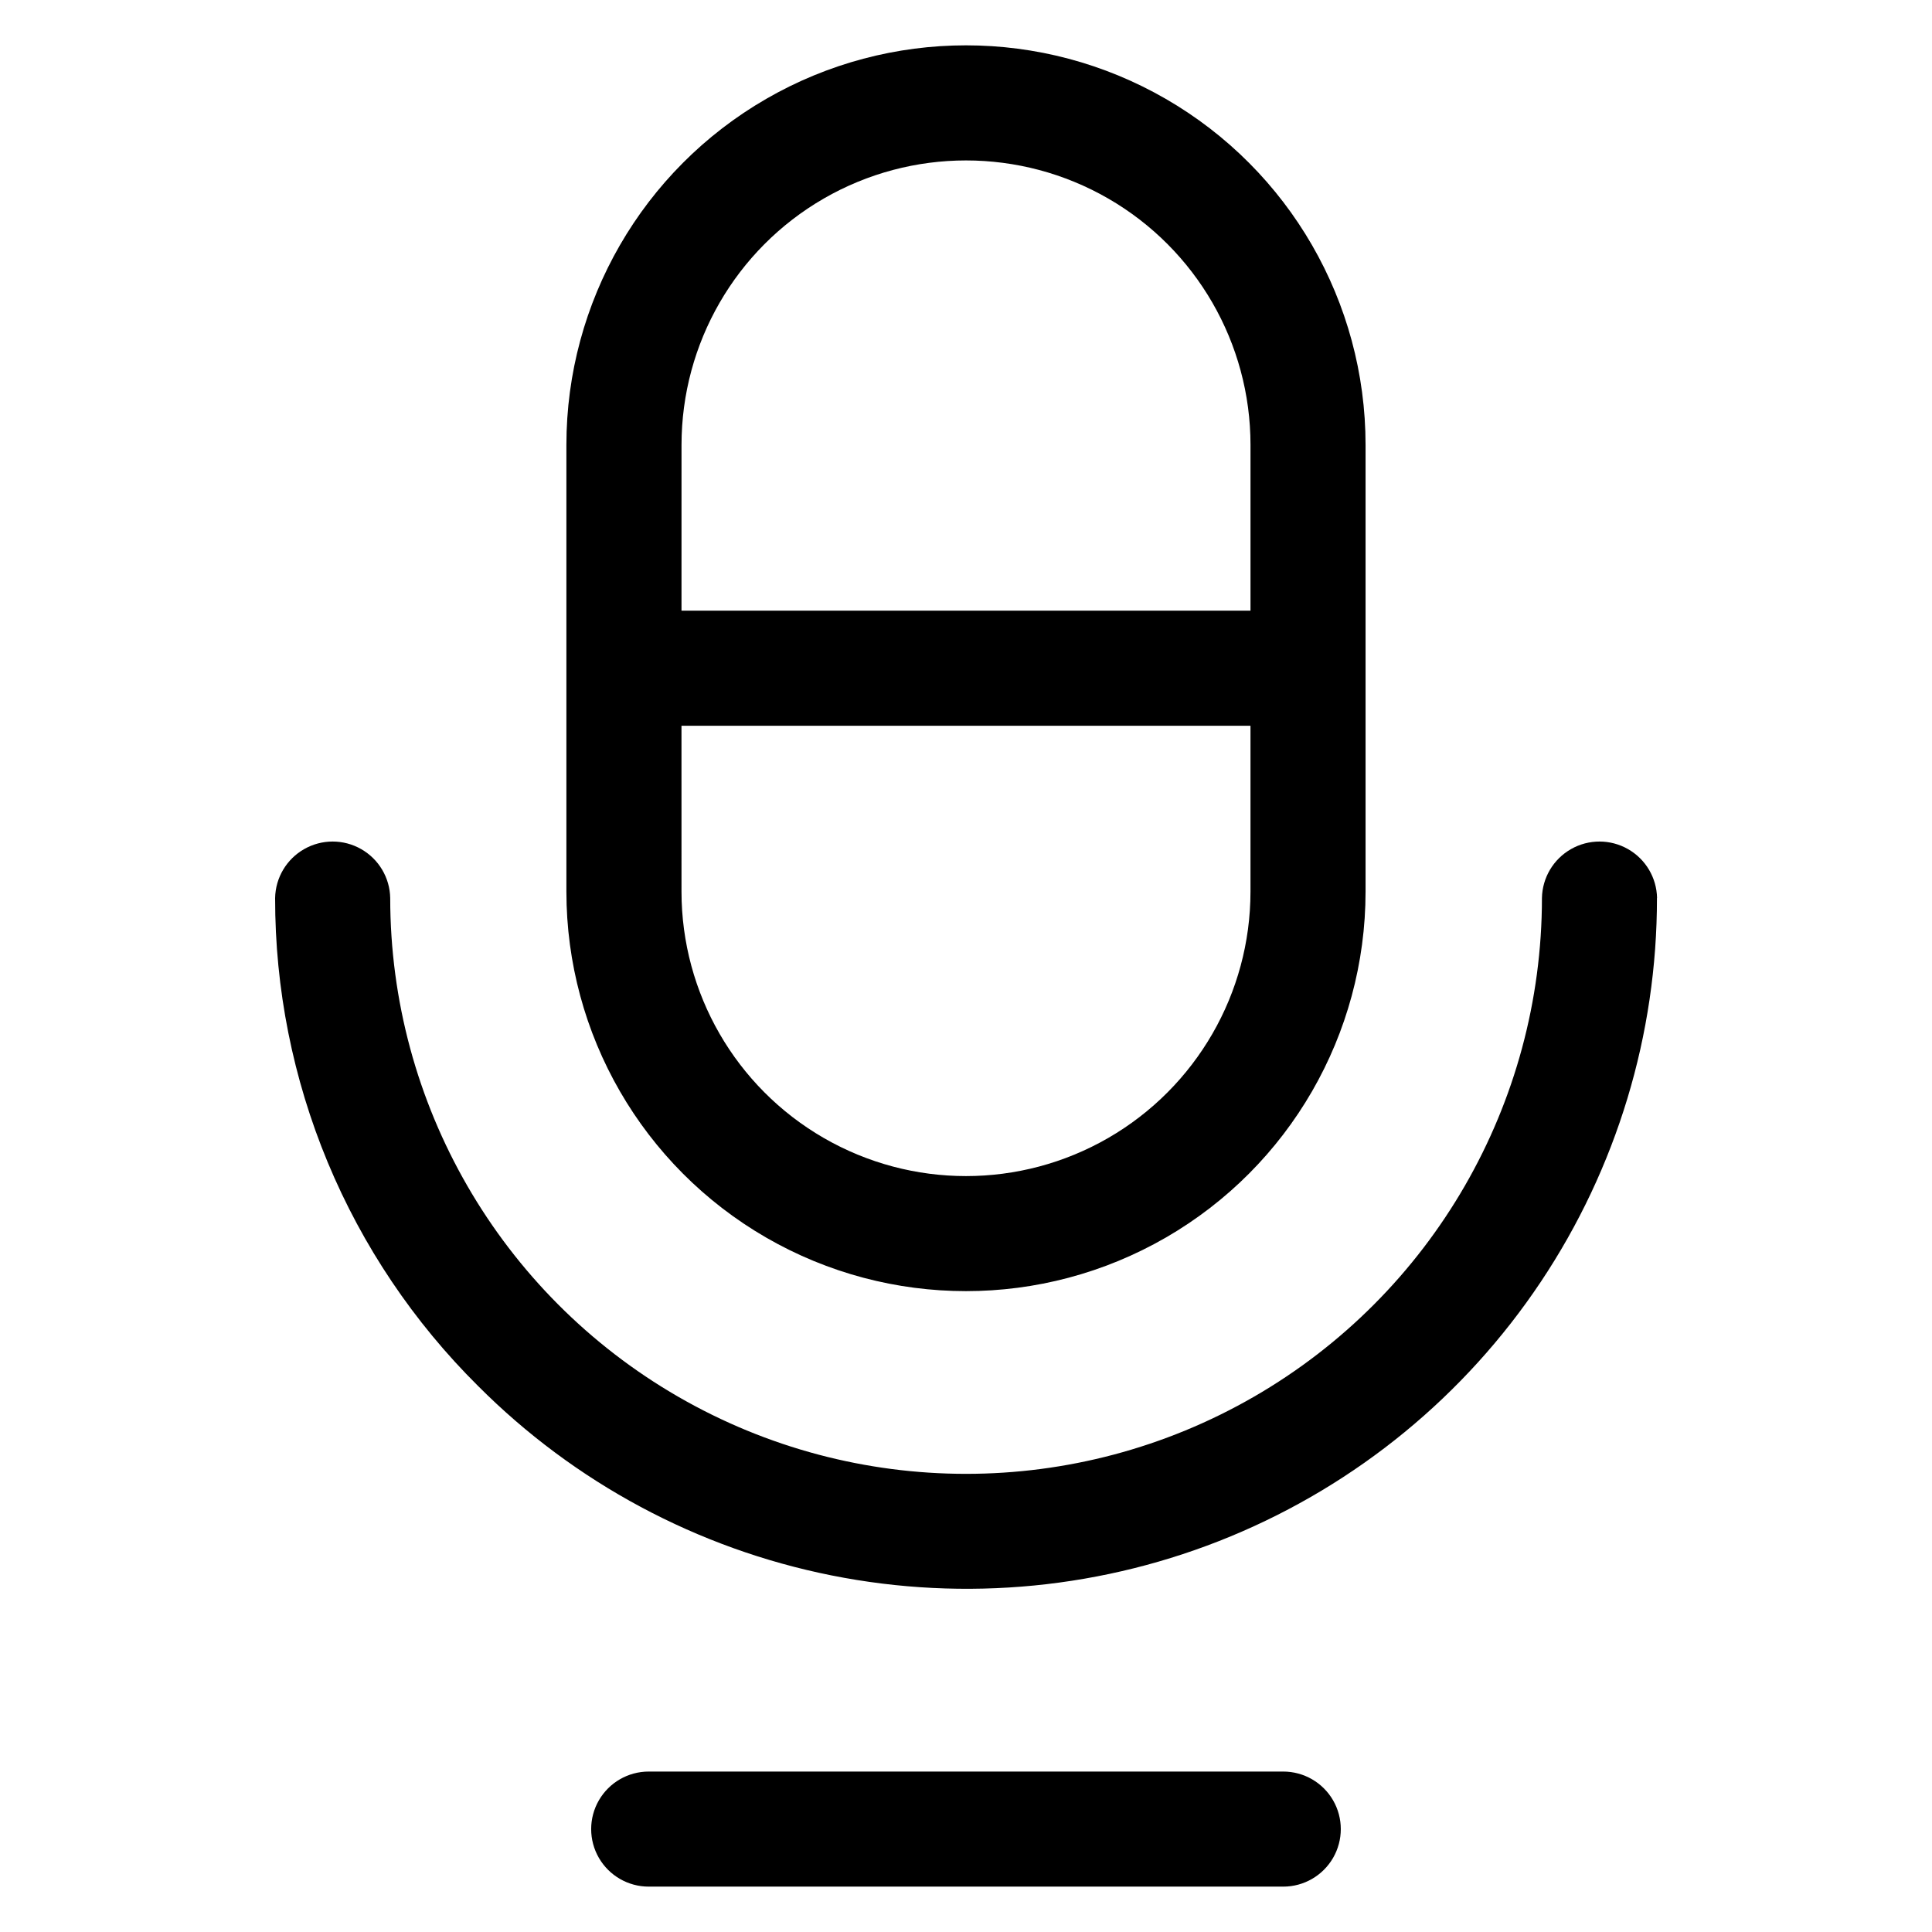
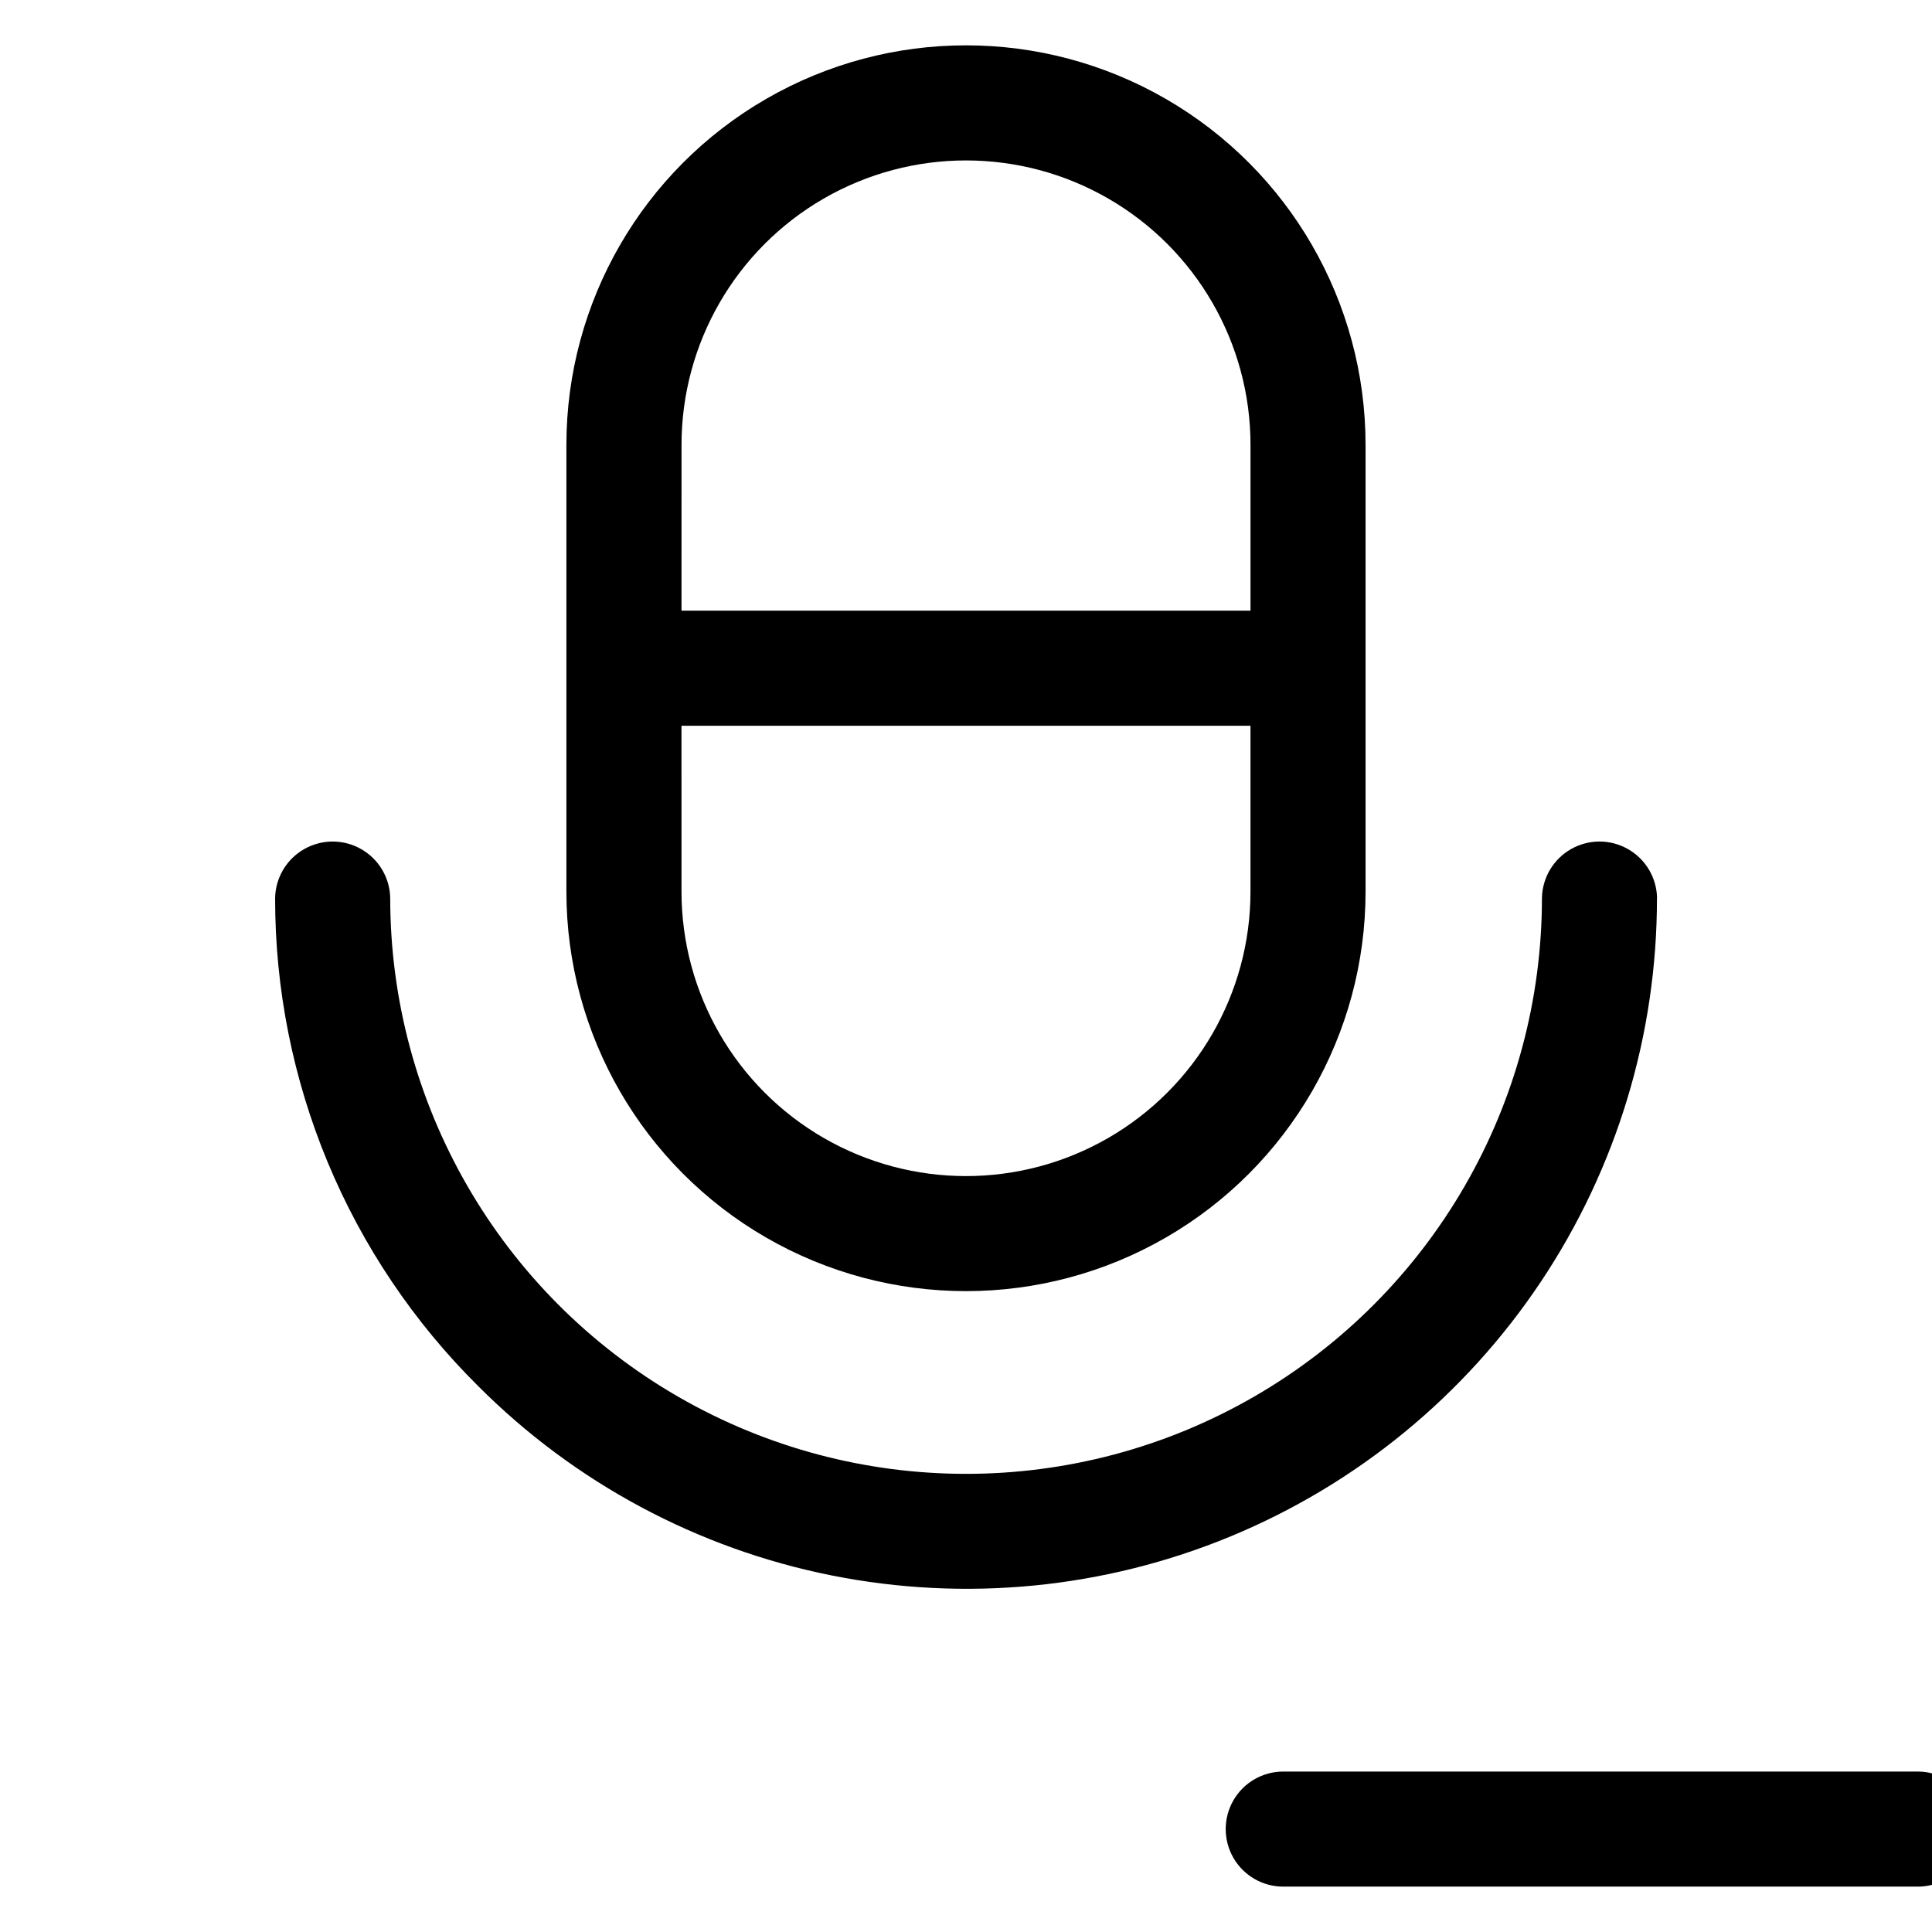
<svg xmlns="http://www.w3.org/2000/svg" fill="#000000" width="800px" height="800px" version="1.1" viewBox="144 144 512 512">
-   <path d="m583.11 381.96c0.039 36.215-10.676 71.625-30.781 101.74-20.109 30.117-48.703 53.59-82.164 67.441-33.457 13.852-70.277 17.457-105.79 10.363s-68.117-24.57-93.688-50.211c-17.066-16.93-30.609-37.074-39.84-59.27-9.23-22.199-13.969-46.004-13.938-70.043 0.102-5.379 3.031-10.305 7.707-12.965 4.676-2.664 10.41-2.664 15.086 0 4.676 2.66 7.606 7.586 7.707 12.965 0 54.523 29.09 104.9 76.305 132.16 47.219 27.262 105.39 27.262 152.61 0 47.219-27.262 76.305-77.641 76.305-132.16 0.105-5.379 3.035-10.305 7.711-12.965 4.676-2.664 10.406-2.664 15.086 0 4.676 2.66 7.606 7.586 7.707 12.965zm-289.01-1.68v-118.37c0-37.832 20.184-72.793 52.949-91.707 32.766-18.918 73.133-18.918 105.89 0 32.766 18.914 52.949 53.875 52.949 91.707v118.36c0 37.832-20.184 72.789-52.949 91.707-32.762 18.914-73.129 18.914-105.89 0-32.766-18.918-52.949-53.875-52.949-91.707zm30.504-74.453 150.79 0.004v-43.922c0-26.934-14.371-51.824-37.695-65.293-23.328-13.465-52.066-13.465-75.395 0-23.324 13.469-37.695 38.359-37.695 65.293zm0 74.453c0 26.938 14.371 51.824 37.695 65.293 23.328 13.469 52.066 13.469 75.395 0 23.324-13.469 37.695-38.355 37.695-65.293v-43.941h-150.79zm159.47 233.2h-168.16c-5.449 0-10.48 2.906-13.207 7.625-2.723 4.719-2.723 10.531 0 15.25 2.727 4.715 7.758 7.621 13.207 7.621h168.16c5.449 0 10.48-2.906 13.207-7.621 2.723-4.719 2.723-10.531 0-15.25-2.727-4.719-7.758-7.625-13.207-7.625z" />
+   <path d="m583.11 381.96c0.039 36.215-10.676 71.625-30.781 101.74-20.109 30.117-48.703 53.59-82.164 67.441-33.457 13.852-70.277 17.457-105.79 10.363s-68.117-24.57-93.688-50.211c-17.066-16.93-30.609-37.074-39.84-59.27-9.23-22.199-13.969-46.004-13.938-70.043 0.102-5.379 3.031-10.305 7.707-12.965 4.676-2.664 10.41-2.664 15.086 0 4.676 2.66 7.606 7.586 7.707 12.965 0 54.523 29.09 104.9 76.305 132.16 47.219 27.262 105.39 27.262 152.61 0 47.219-27.262 76.305-77.641 76.305-132.16 0.105-5.379 3.035-10.305 7.711-12.965 4.676-2.664 10.406-2.664 15.086 0 4.676 2.66 7.606 7.586 7.707 12.965zm-289.01-1.68v-118.37c0-37.832 20.184-72.793 52.949-91.707 32.766-18.918 73.133-18.918 105.89 0 32.766 18.914 52.949 53.875 52.949 91.707v118.36c0 37.832-20.184 72.789-52.949 91.707-32.762 18.914-73.129 18.914-105.89 0-32.766-18.918-52.949-53.875-52.949-91.707zm30.504-74.453 150.79 0.004v-43.922c0-26.934-14.371-51.824-37.695-65.293-23.328-13.465-52.066-13.465-75.395 0-23.324 13.469-37.695 38.359-37.695 65.293zm0 74.453c0 26.938 14.371 51.824 37.695 65.293 23.328 13.469 52.066 13.469 75.395 0 23.324-13.469 37.695-38.355 37.695-65.293v-43.941h-150.79zm159.47 233.2c-5.449 0-10.48 2.906-13.207 7.625-2.723 4.719-2.723 10.531 0 15.25 2.727 4.715 7.758 7.621 13.207 7.621h168.16c5.449 0 10.48-2.906 13.207-7.621 2.723-4.719 2.723-10.531 0-15.25-2.727-4.719-7.758-7.625-13.207-7.625z" />
</svg>